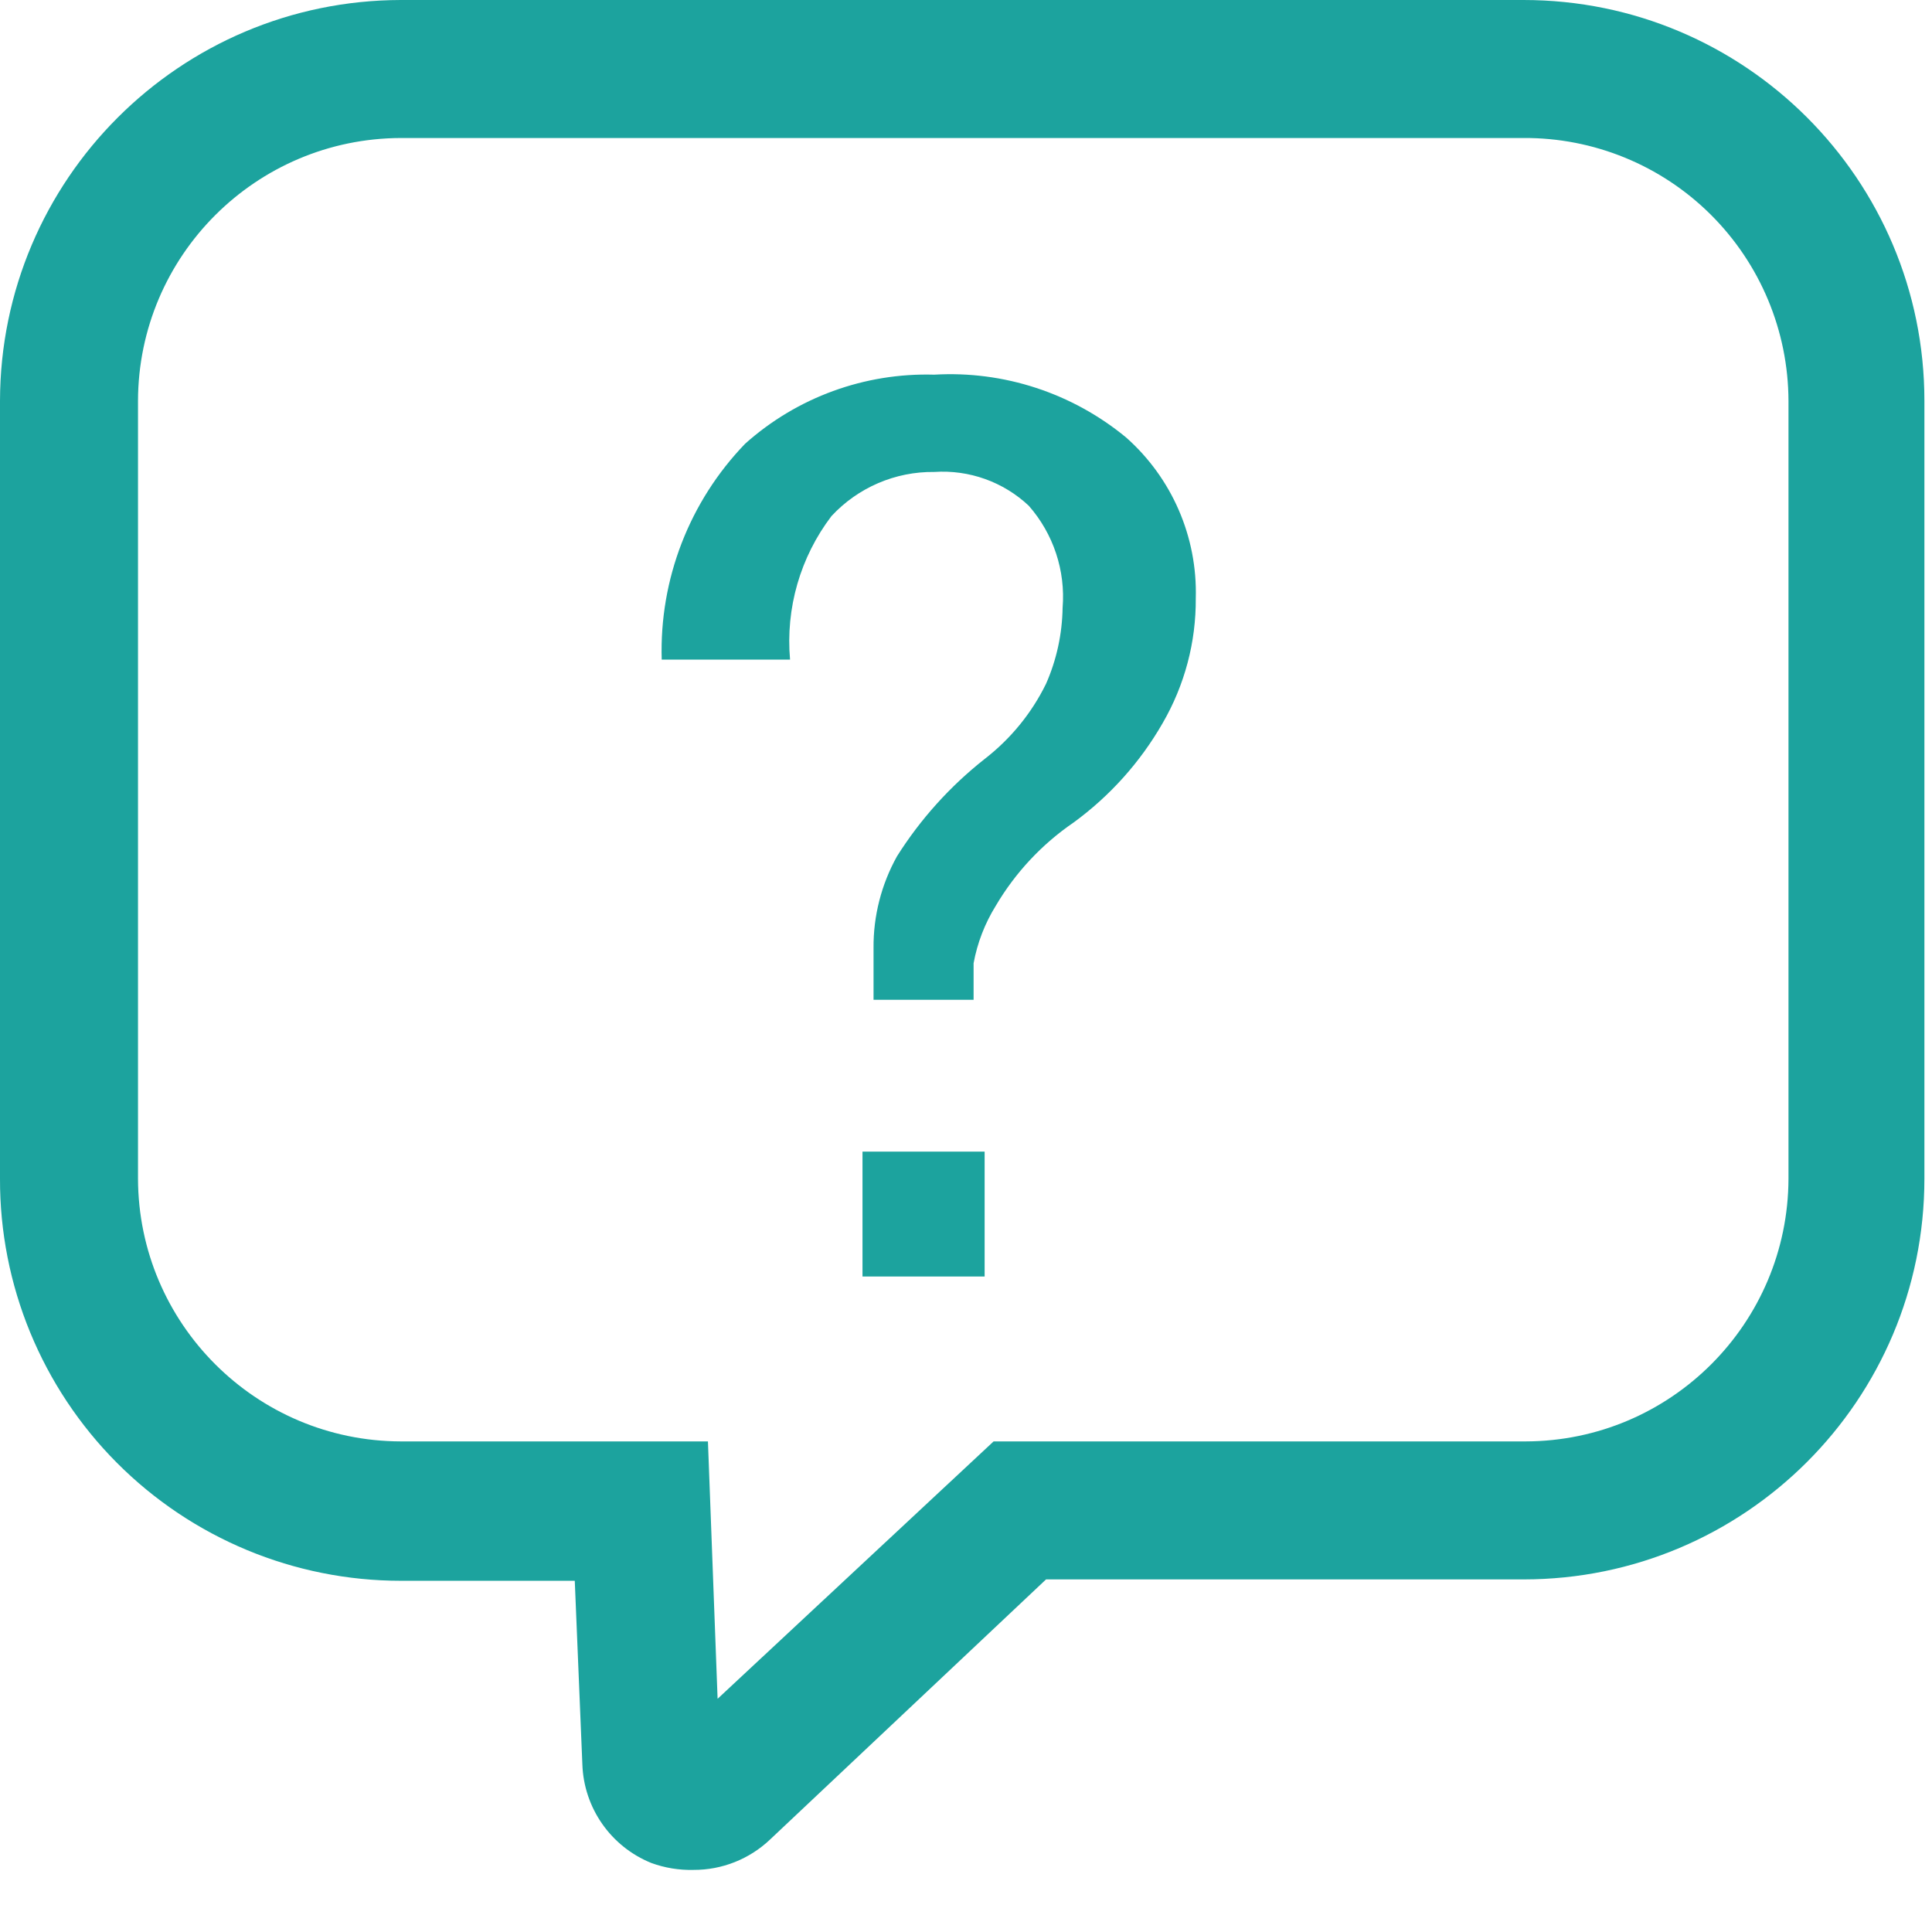
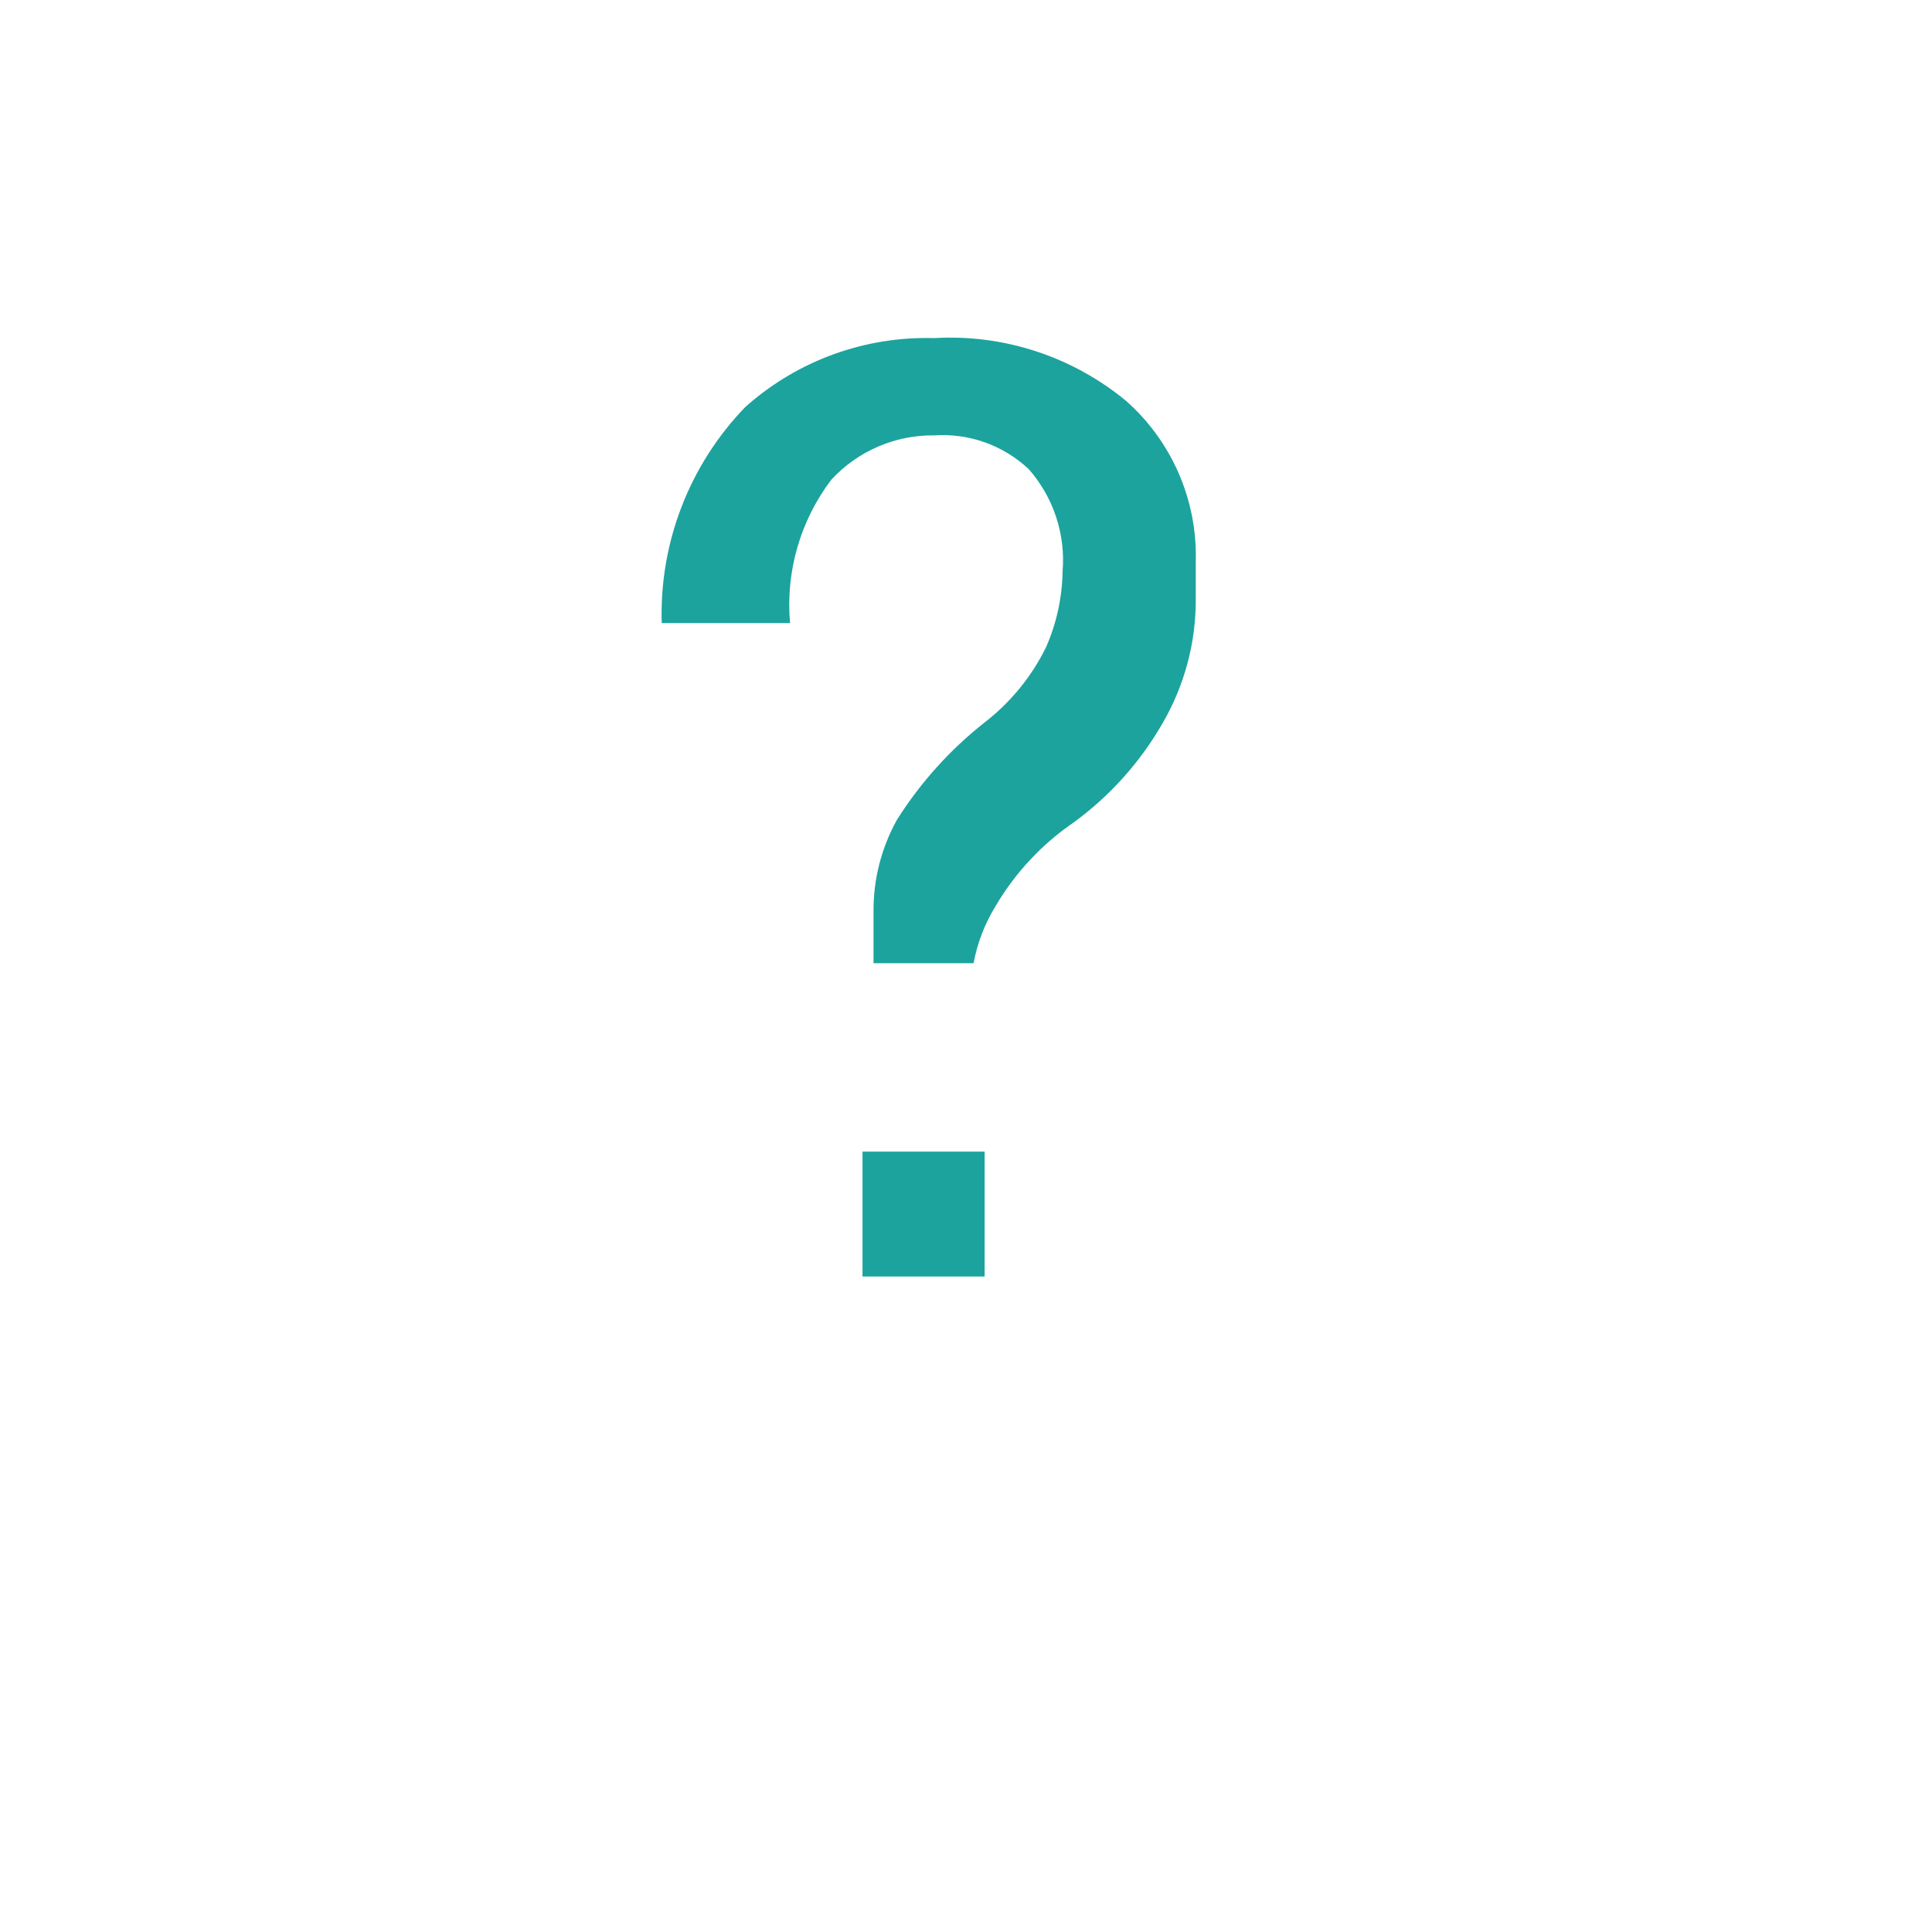
<svg xmlns="http://www.w3.org/2000/svg" height="28" viewBox="0 0 28 28" width="28">
  <g fill="#1ca39e">
-     <path d="m10.05 27.1c-.208.005-.415-.029-.61-.1-.587-.237-.979-.798-1-1.43l-.11-2.66h-2.52c-1.544 0-3.025-.615-4.115-1.709-1.09-1.094-1.7-2.577-1.695-4.121v-11.27c.006-3.206 2.604-5.804 5.81-5.81h16.27c3.209 0 5.81 2.601 5.81 5.81v11.27c0 3.209-2.601 5.81-5.81 5.81h-6.92l-4 3.77c-.299.284-.697.442-1.11.44zm-4.24-25.1c-2.102.006-3.805 1.708-3.81 3.81v11.27c.005 2.102 1.708 3.805 3.81 3.81h4.45l.14 3.73 4-3.73h7.71c2.102-.005 3.805-1.708 3.81-3.81v-11.27c-.003-1.015-.409-1.987-1.129-2.702-.72-.715-1.696-1.114-2.711-1.108z" />
-     <path d="m17.33 8.67c.005.635-.161 1.26-.48 1.81-.324.565-.764 1.056-1.29 1.44-.461.315-.847.729-1.13 1.21-.157.254-.266.536-.32.83v.53h-1.45v-.75c-.004-.465.114-.924.34-1.33.34-.539.77-1.016 1.27-1.41.376-.291.681-.663.89-1.09.153-.347.234-.721.24-1.1.044-.539-.133-1.073-.49-1.48-.369-.347-.865-.524-1.37-.49-.565-.007-1.106.226-1.49.64-.452.594-.666 1.336-.6 2.08h-1.86c-.035-1.164.401-2.292 1.21-3.13.752-.672 1.732-1.029 2.74-1 1.008-.059 2.001.267 2.78.91.665.589 1.035 1.442 1.01 2.33zm-3.06 9.83h-1.77v-1.81h1.77z" />
+     <path d="m17.33 8.67c.005.635-.161 1.26-.48 1.81-.324.565-.764 1.056-1.29 1.44-.461.315-.847.729-1.13 1.21-.157.254-.266.536-.32.83h-1.45v-.75c-.004-.465.114-.924.34-1.33.34-.539.77-1.016 1.27-1.41.376-.291.681-.663.89-1.09.153-.347.234-.721.24-1.1.044-.539-.133-1.073-.49-1.48-.369-.347-.865-.524-1.37-.49-.565-.007-1.106.226-1.49.64-.452.594-.666 1.336-.6 2.08h-1.86c-.035-1.164.401-2.292 1.21-3.13.752-.672 1.732-1.029 2.74-1 1.008-.059 2.001.267 2.78.91.665.589 1.035 1.442 1.01 2.33zm-3.06 9.83h-1.77v-1.81h1.77z" />
  </g>
</svg>